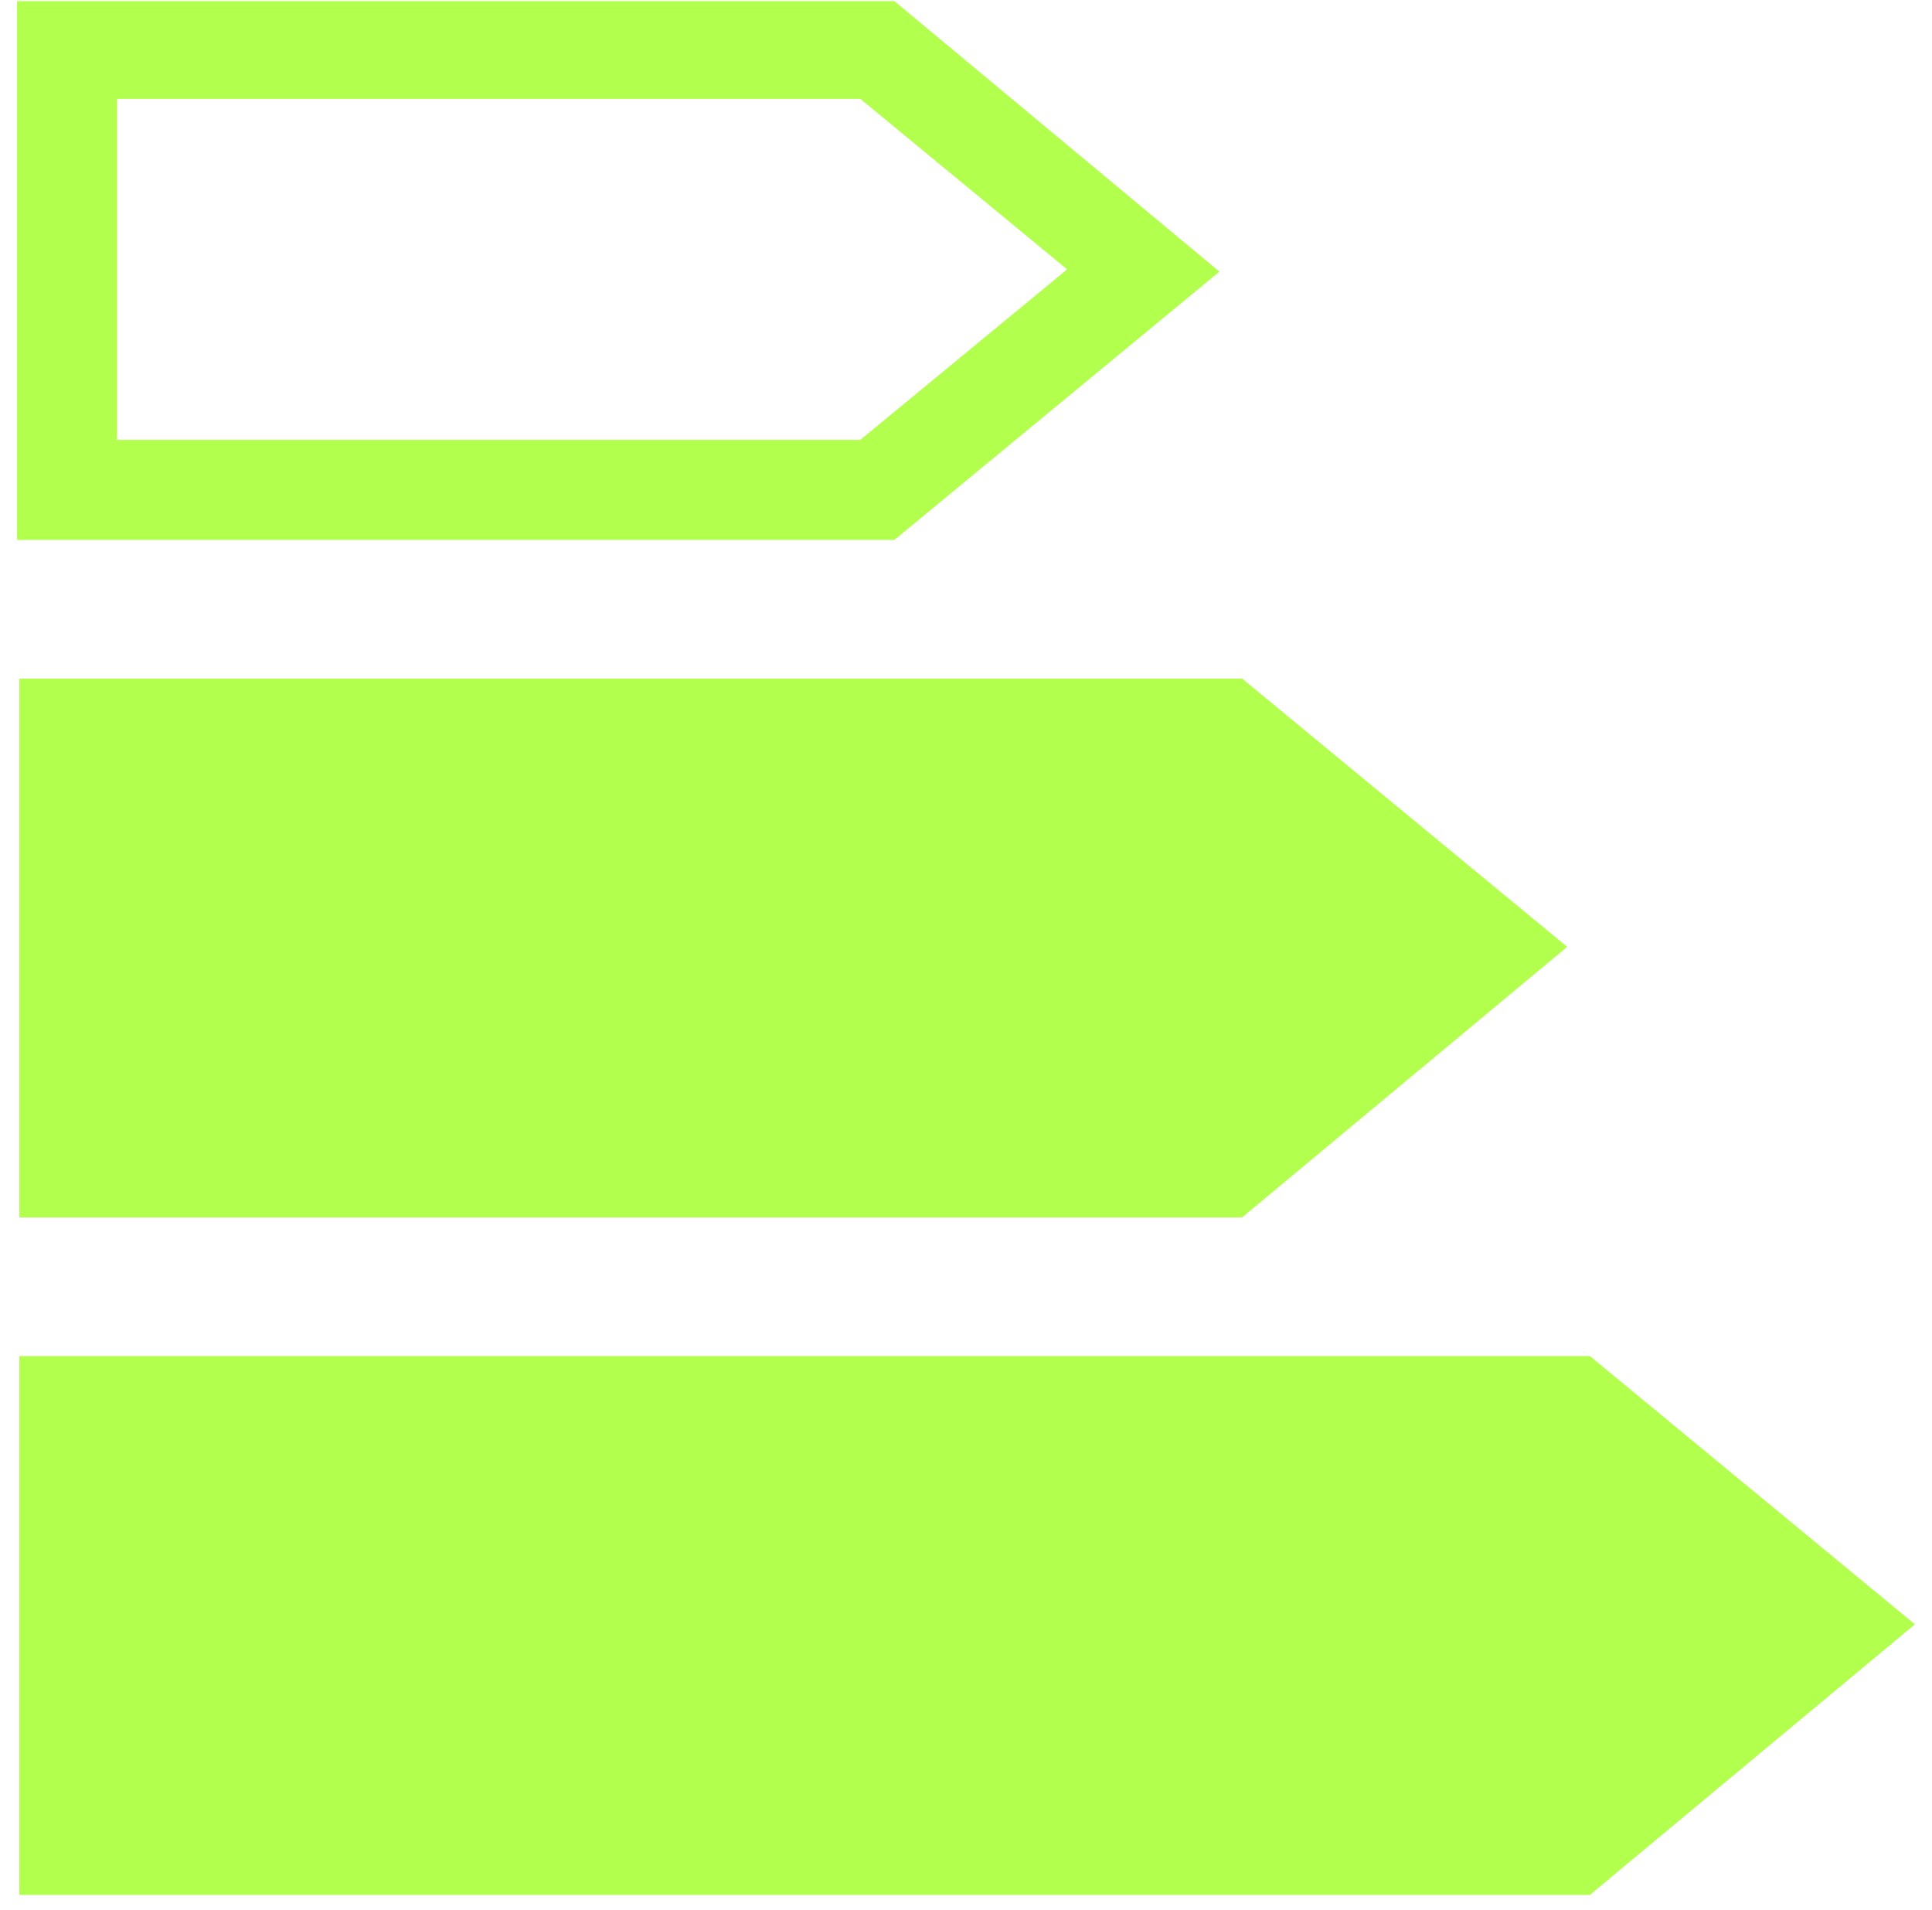
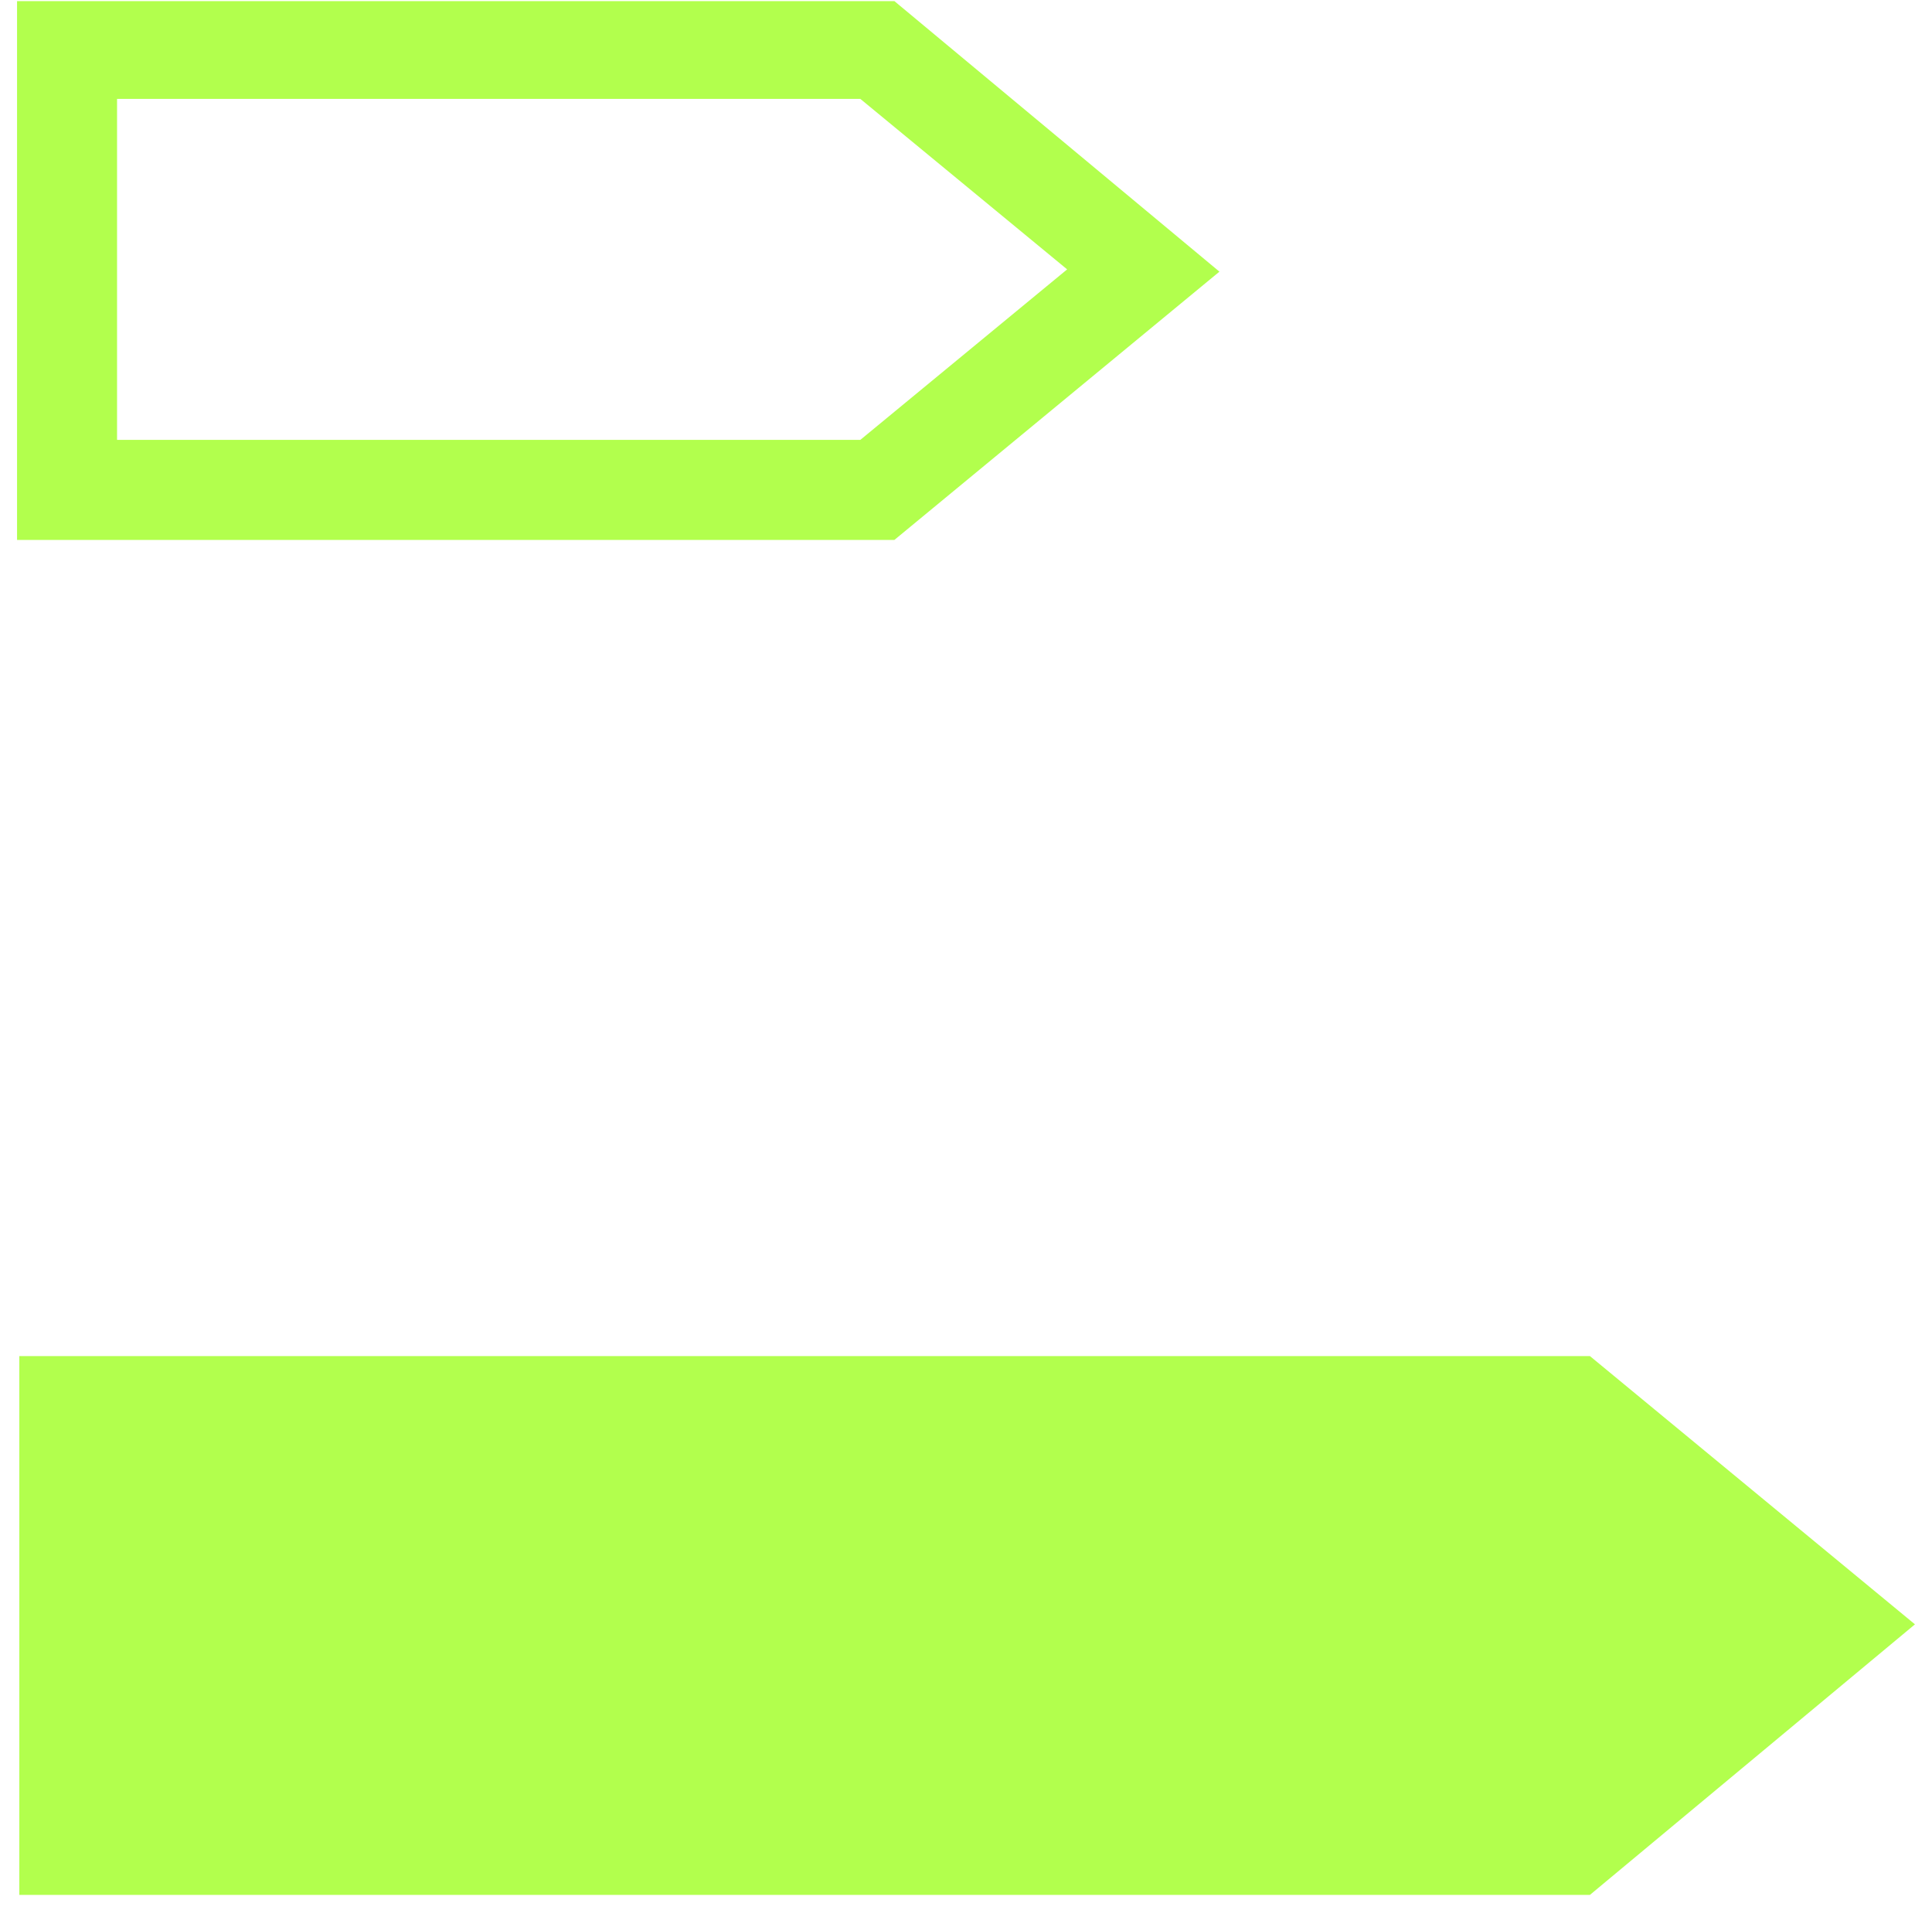
<svg xmlns="http://www.w3.org/2000/svg" width="85" height="84" viewBox="0 0 85 84" fill="none">
  <path d="M39.35 0.049H0.75V23.749H39.35L53.65 11.949L39.35 0.049ZM37.85 4.349L46.95 11.849L37.85 19.349H5.15V4.349H37.85Z" fill="#B2FF4D" />
-   <path d="M54.65 53.549H0.85V29.849H54.65L68.95 41.649L54.65 53.549Z" fill="#B2FF4D" />
  <path d="M69.95 83.349H0.85V59.649H69.95L84.25 71.449L69.95 83.349Z" fill="#B2FF4D" />
</svg>